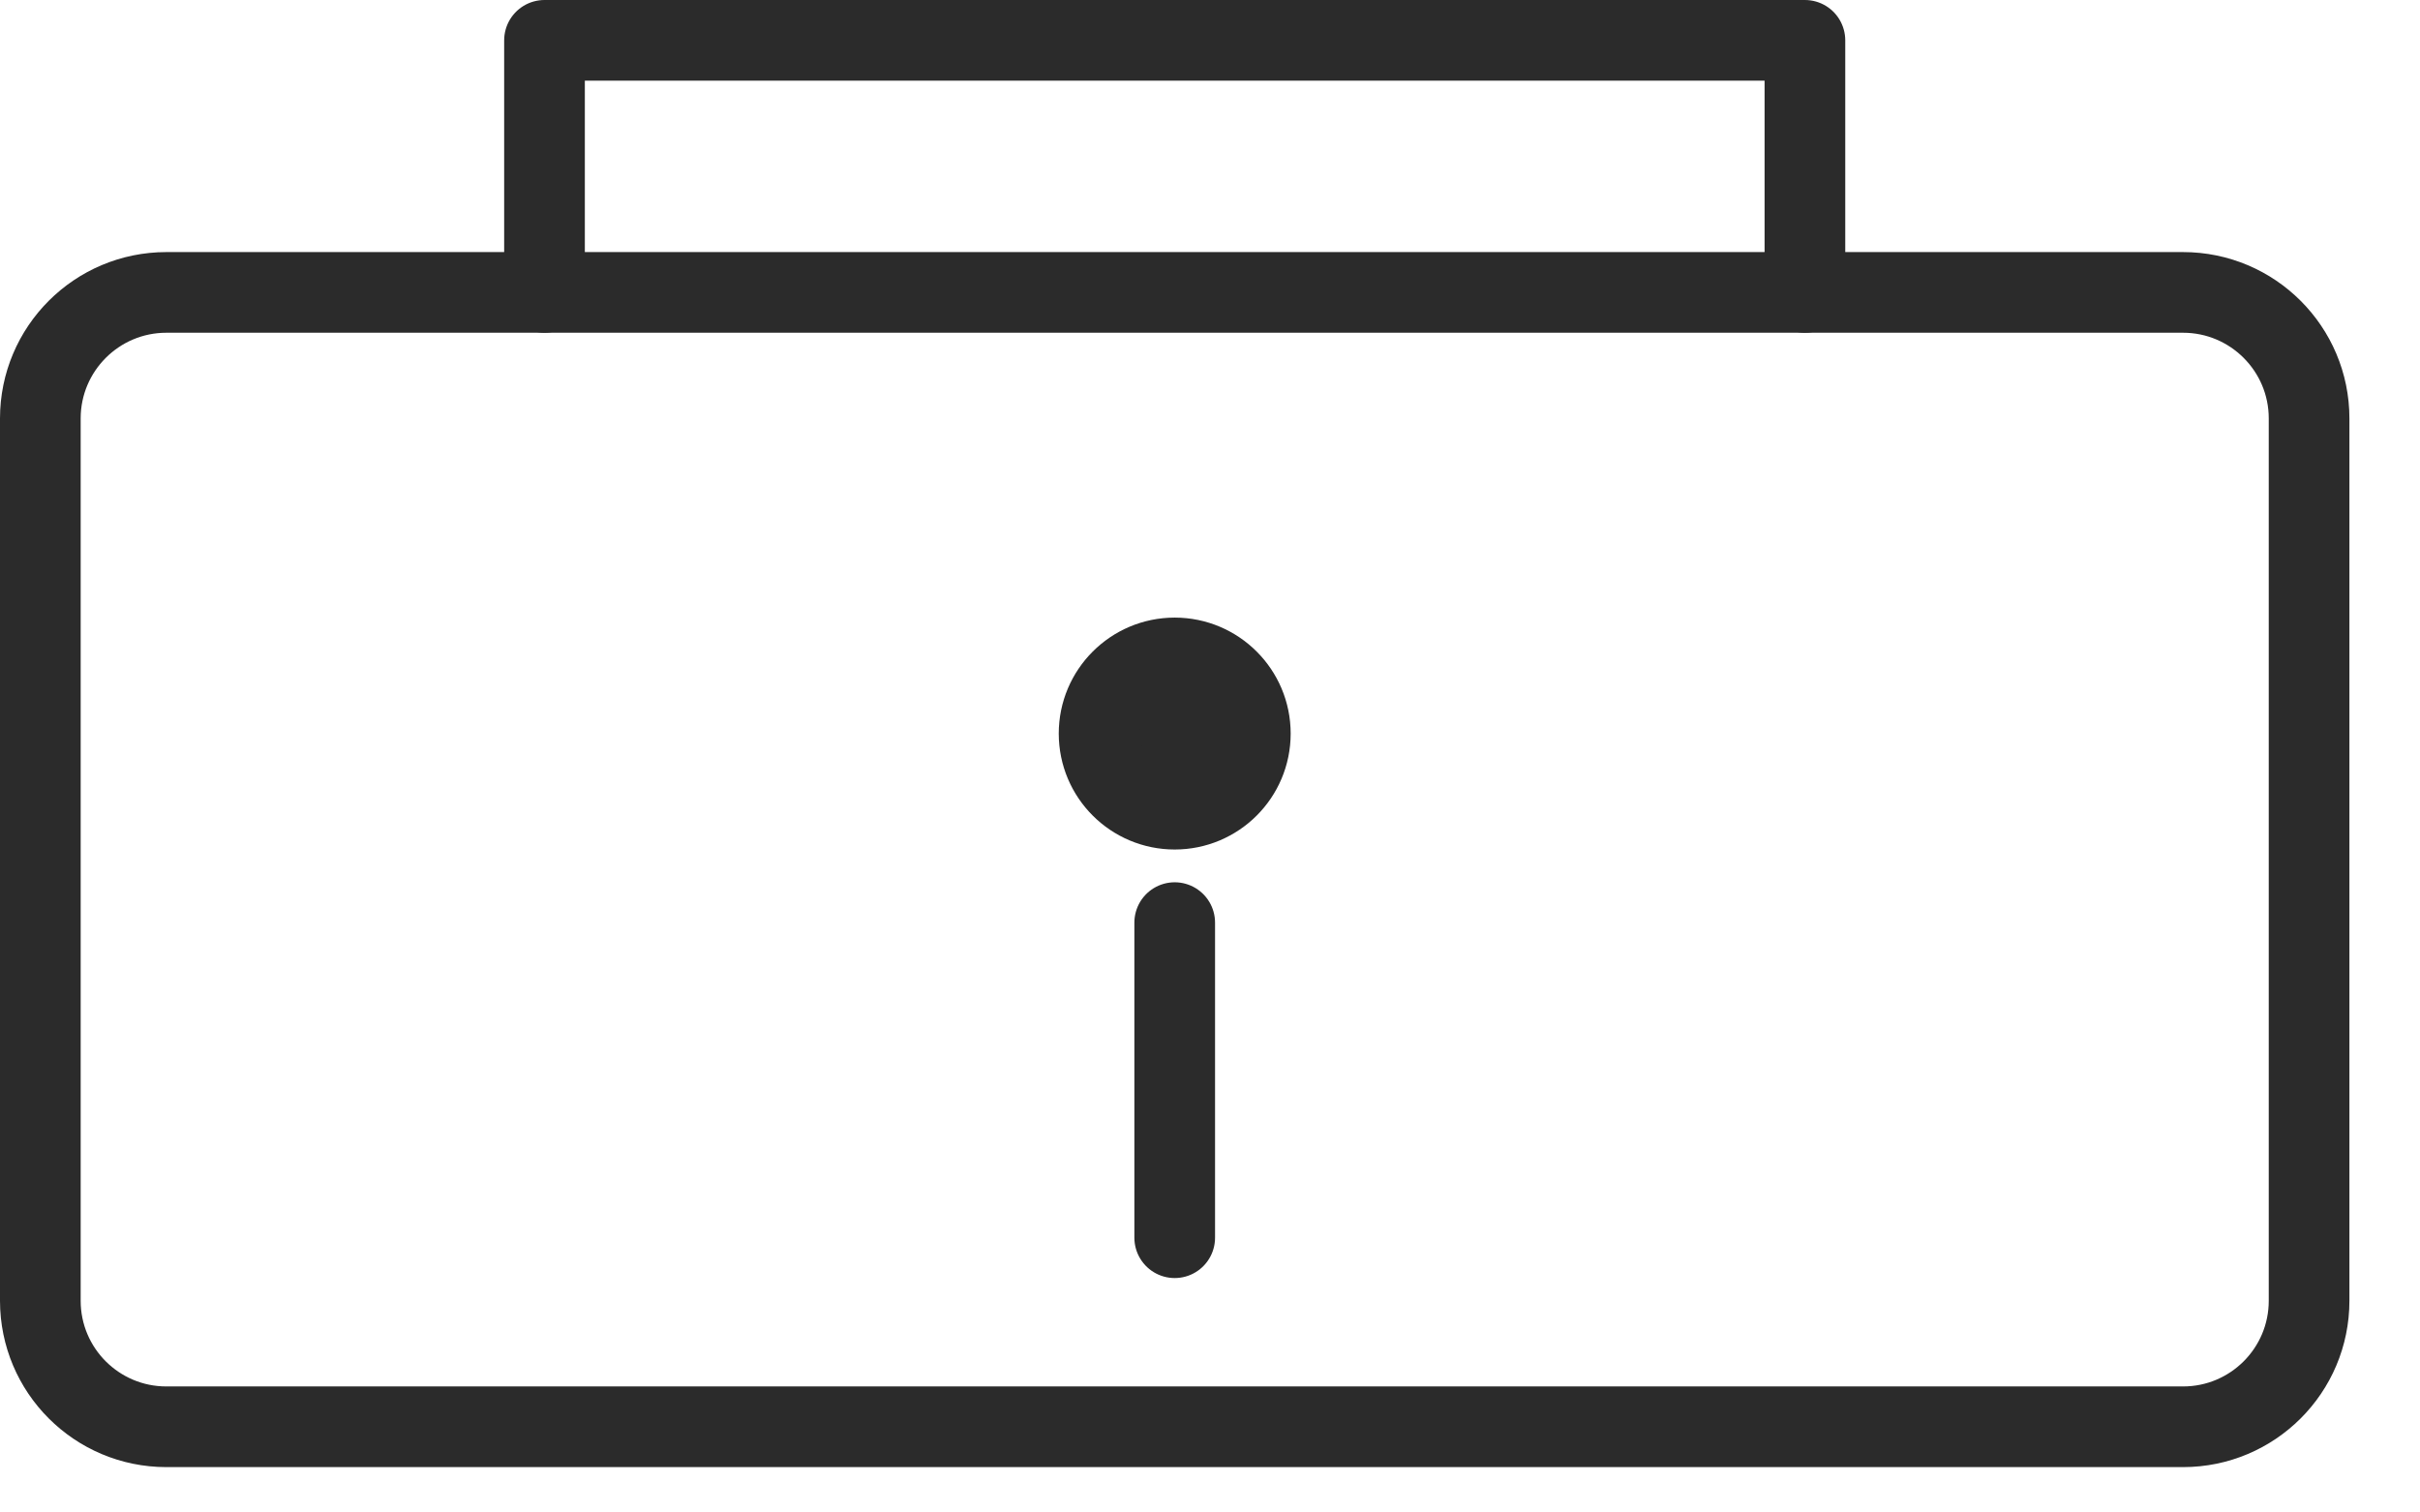
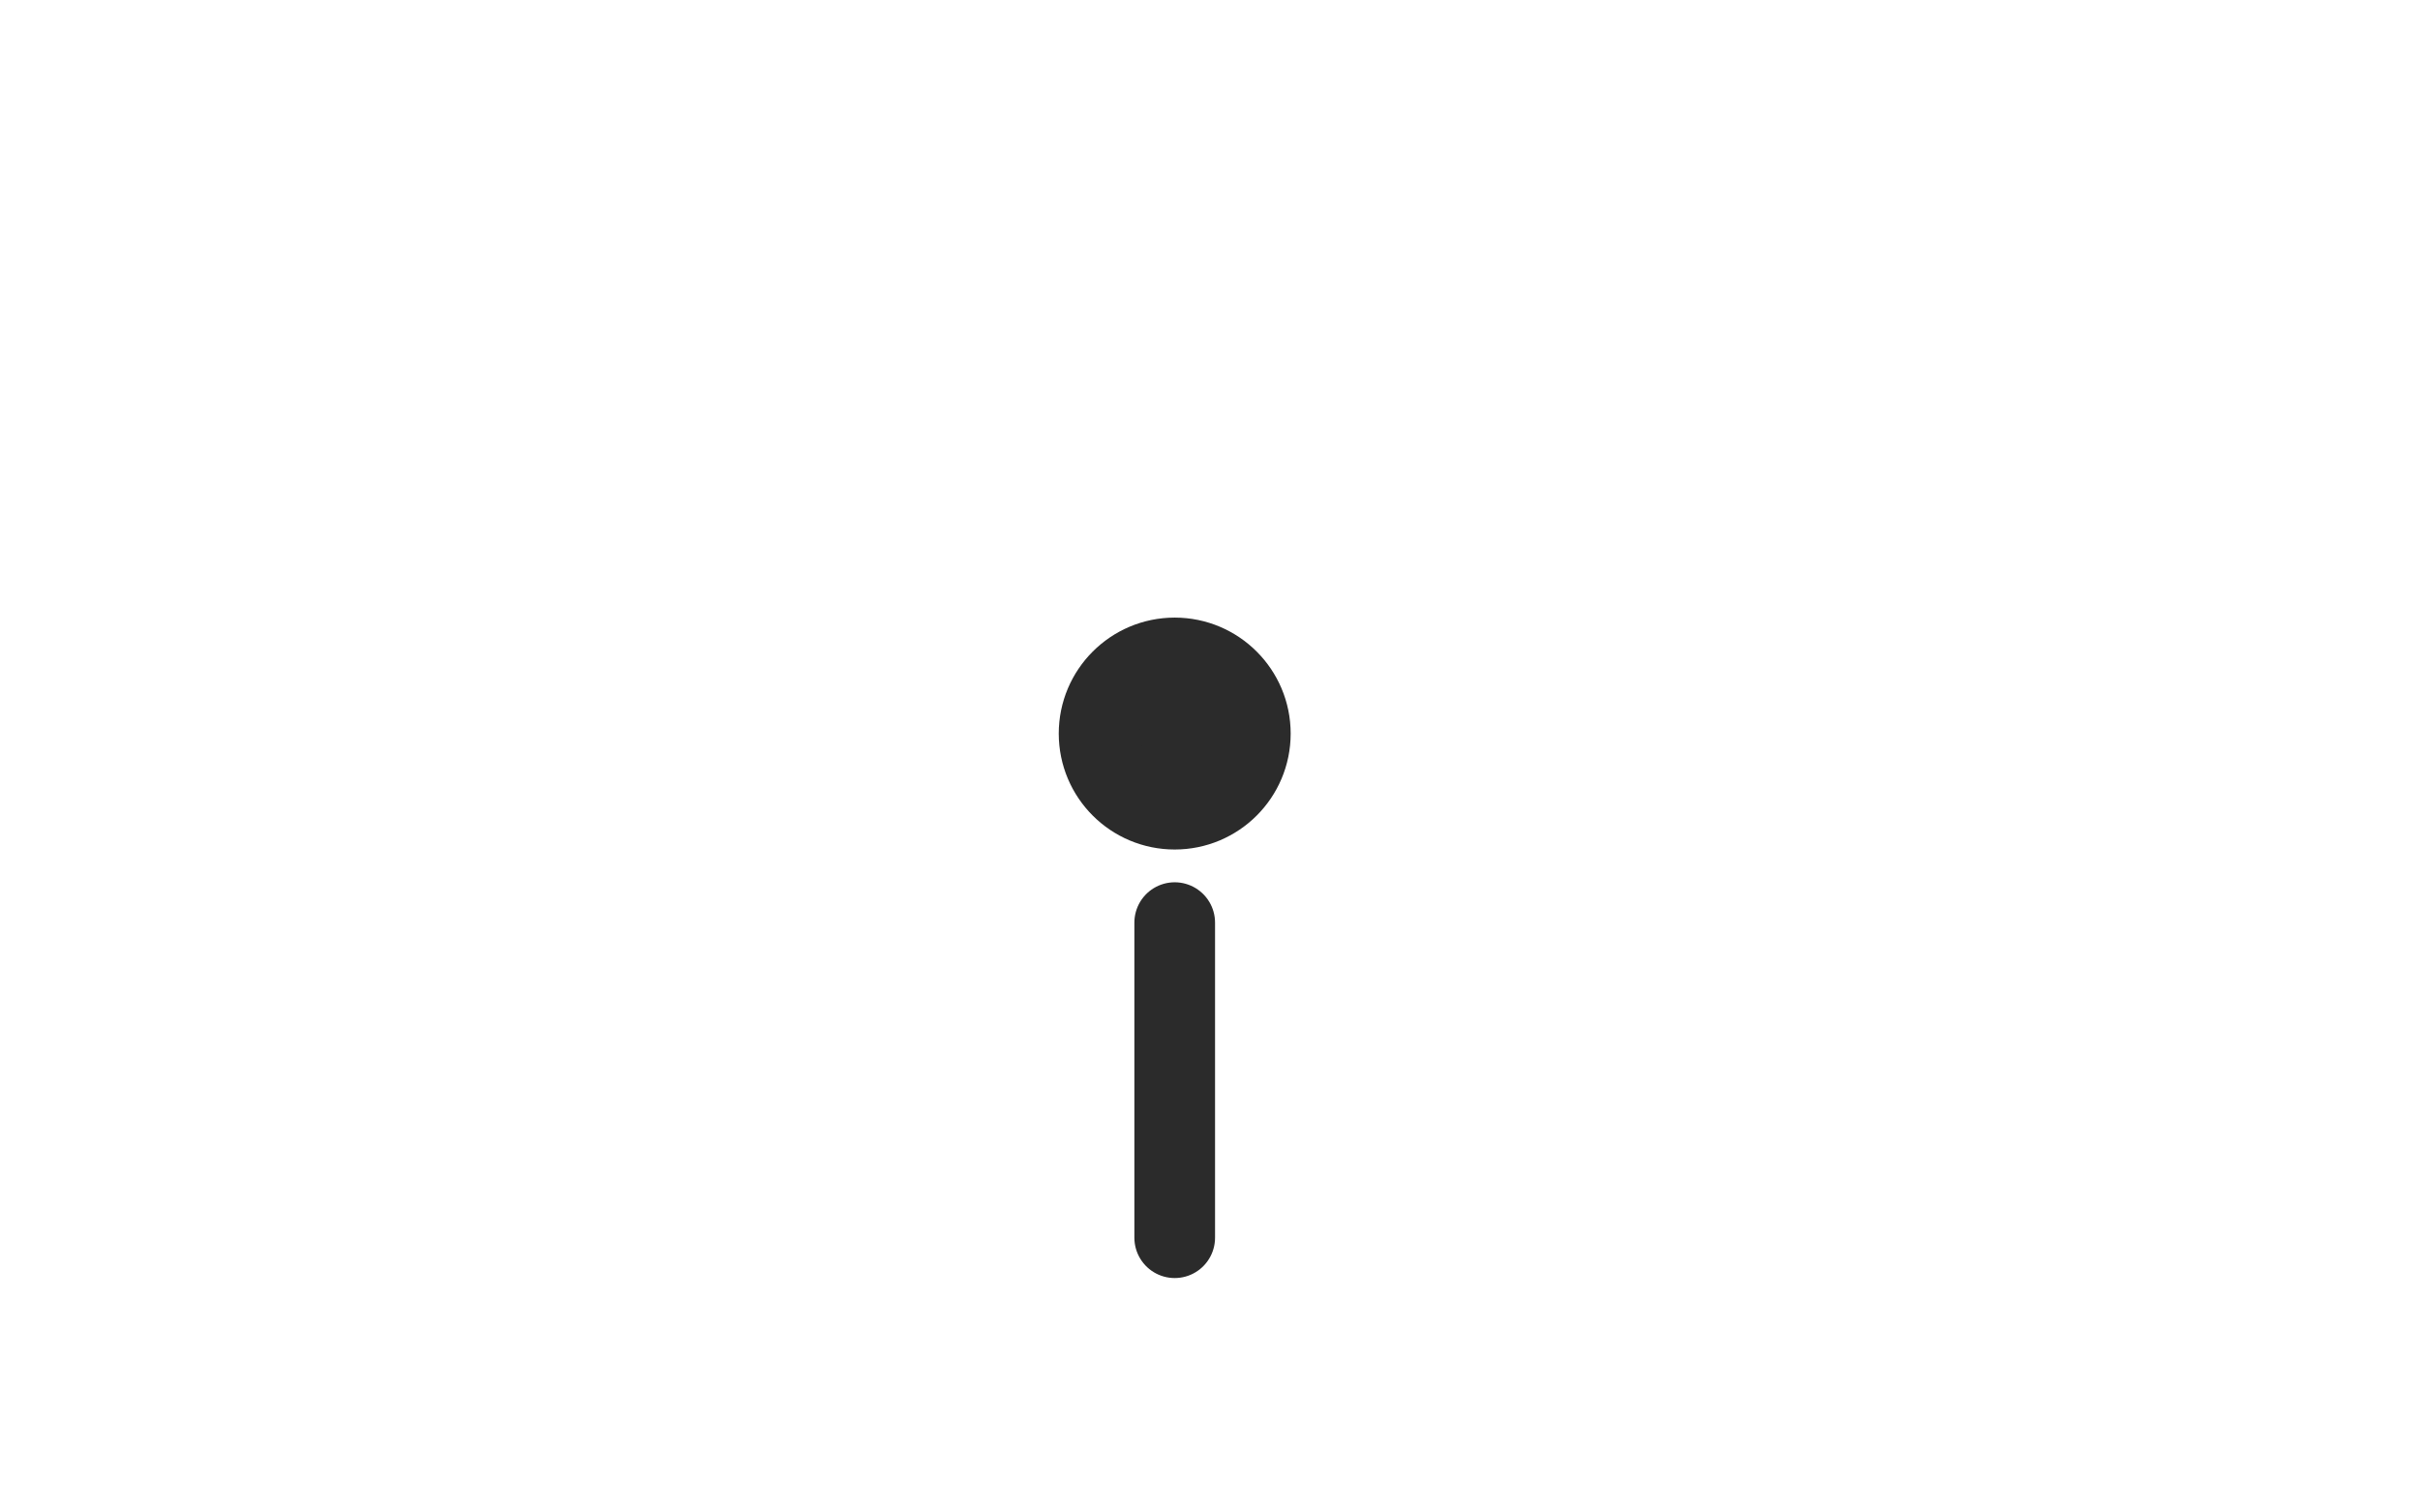
<svg xmlns="http://www.w3.org/2000/svg" width="24" height="15" viewBox="0 0 24 15" fill="none">
-   <path d="M21.65 2.9H1.65C0.96 2.9 0.4 3.46 0.4 4.15V12.9C0.4 13.591 0.96 14.15 1.65 14.15H21.65C22.34 14.15 22.9 13.591 22.9 12.9V4.15C22.9 3.46 22.34 2.9 21.65 2.9Z" stroke="#2B2B2B" stroke-width="0.8" stroke-linecap="round" stroke-linejoin="round" />
-   <path d="M5.4 2.9V0.4H17.9V2.9" stroke="#2B2B2B" stroke-width="0.8" stroke-linecap="round" stroke-linejoin="round" />
  <path d="M11.65 8.025C12.064 8.025 12.4 7.69 12.4 7.275C12.4 6.861 12.064 6.525 11.65 6.525C11.236 6.525 10.9 6.861 10.9 7.275C10.9 7.69 11.236 8.025 11.65 8.025Z" fill="#2B2B2B" stroke="#2B2B2B" stroke-width="0.8" stroke-linecap="round" stroke-linejoin="round" />
  <path d="M11.65 9.15V12.275" stroke="#2B2B2B" stroke-width="0.8" stroke-linecap="round" stroke-linejoin="round" />
</svg>